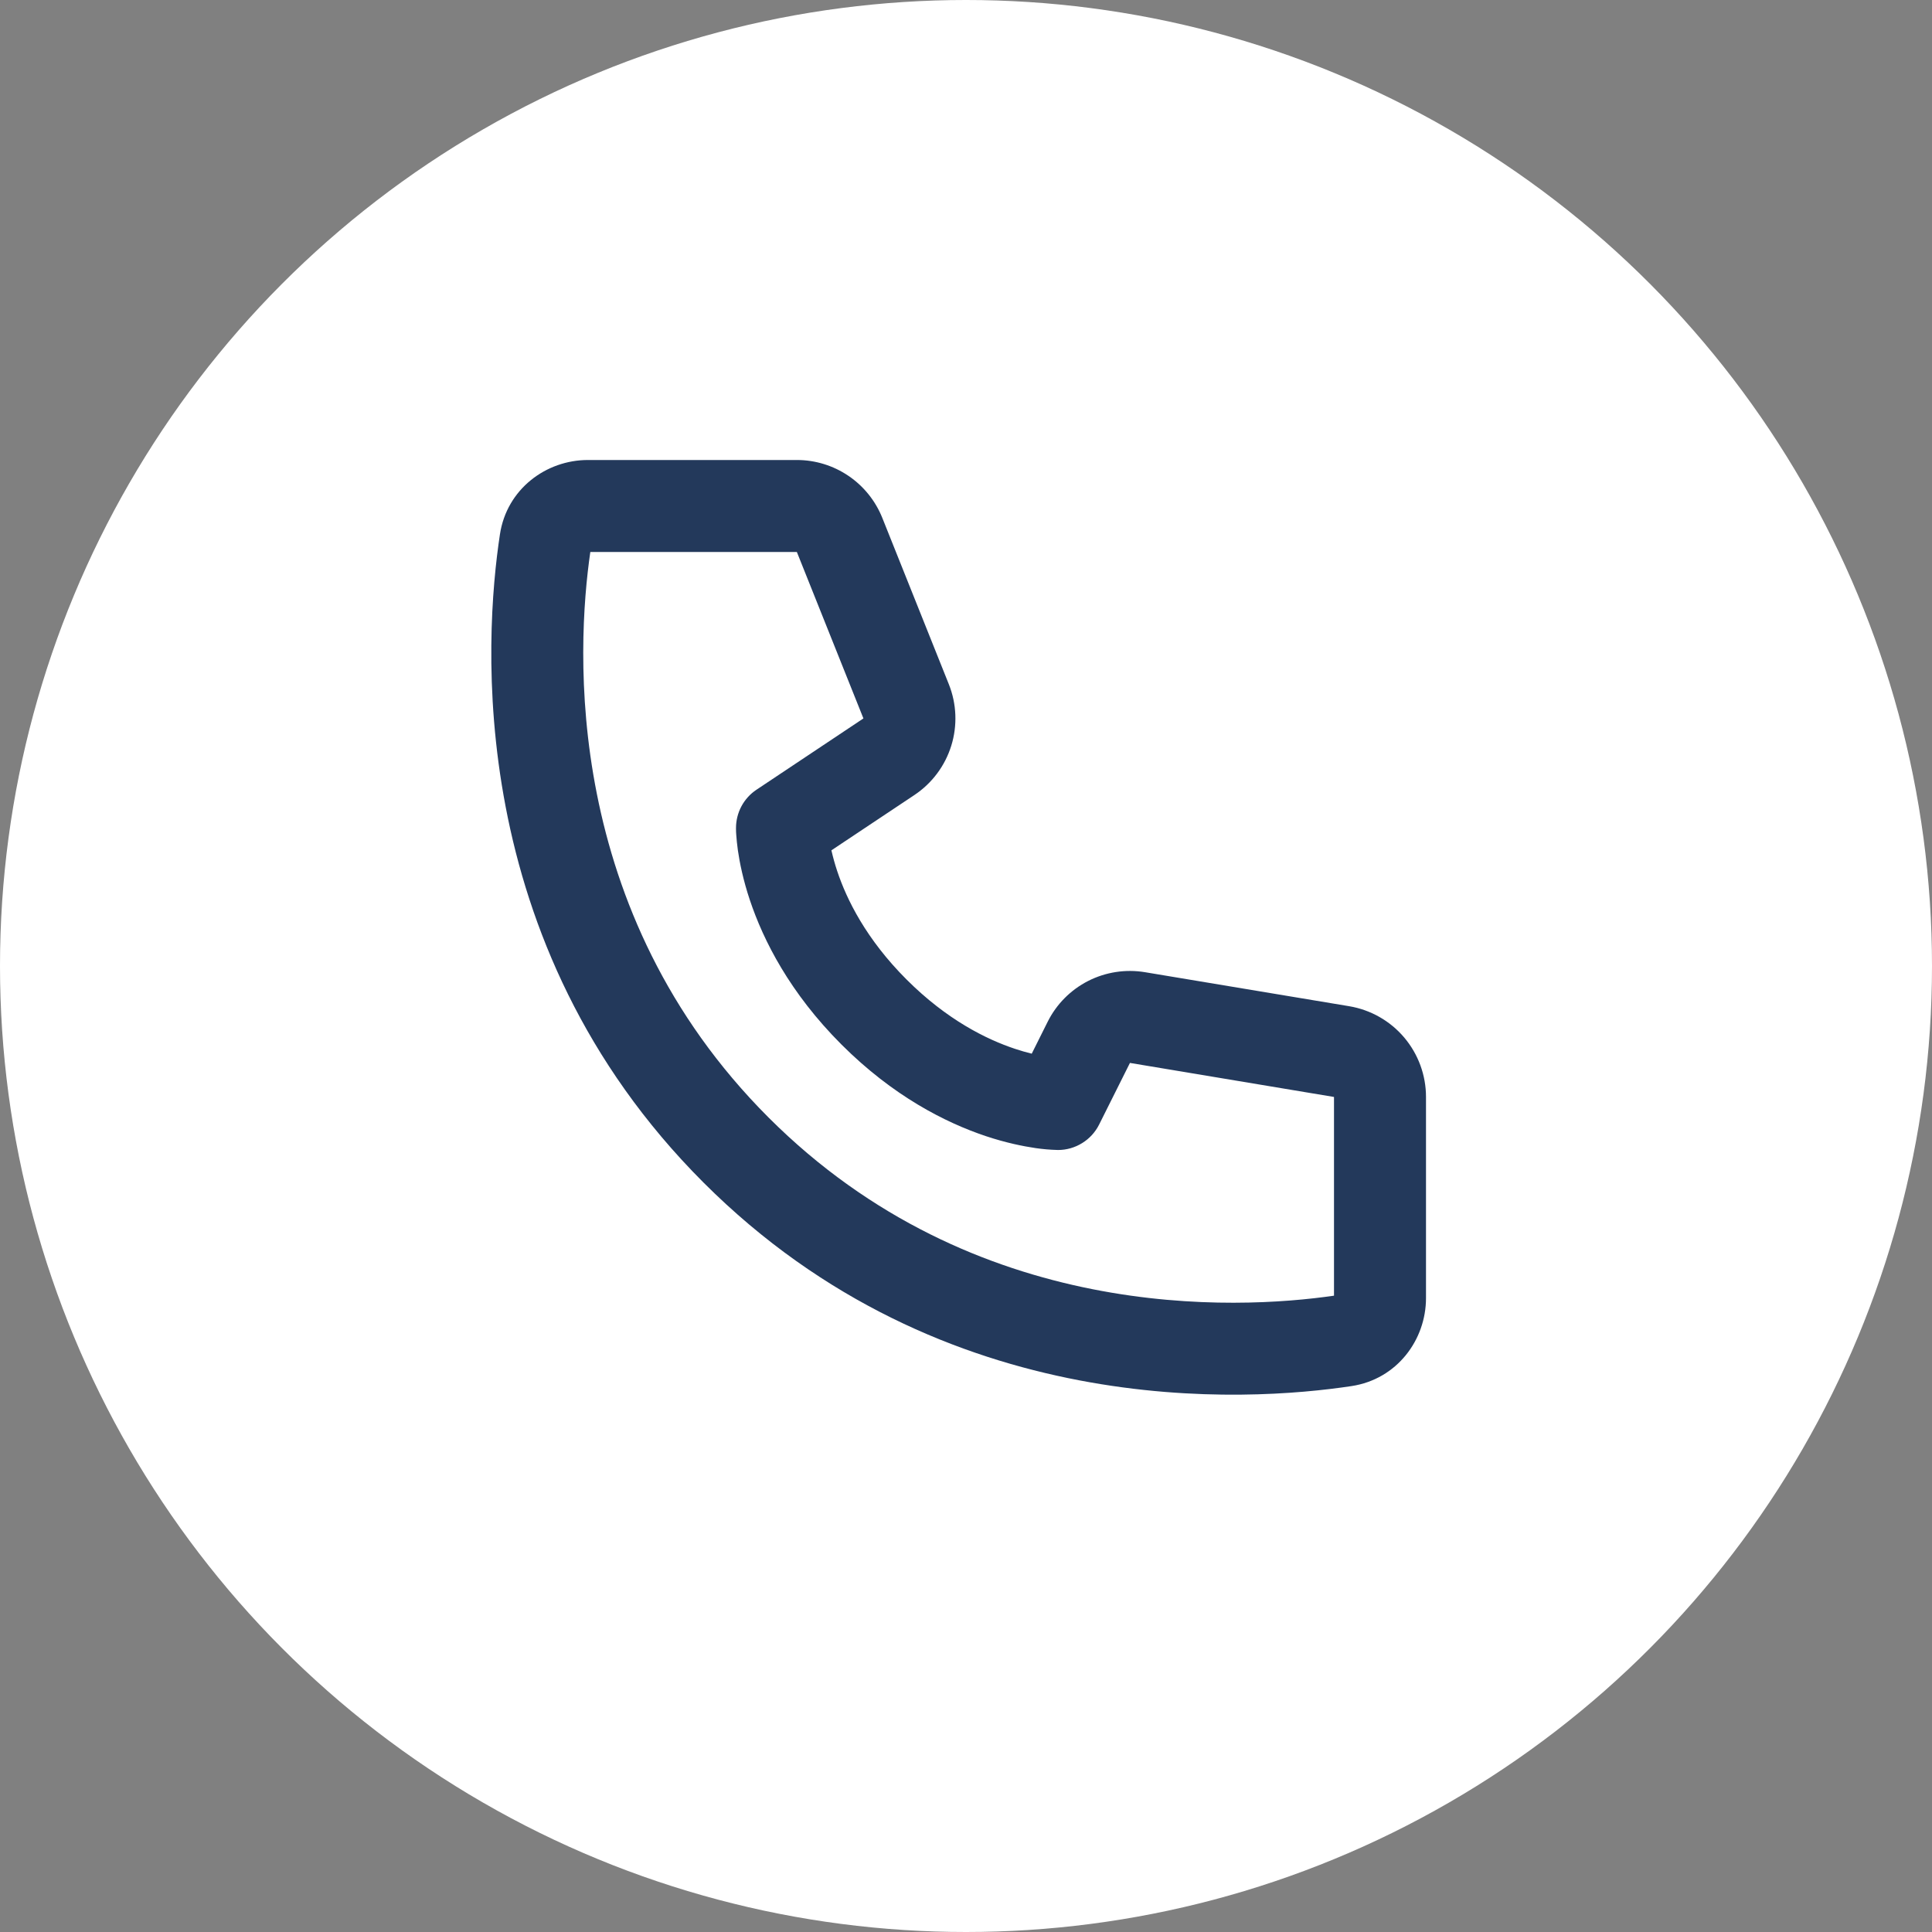
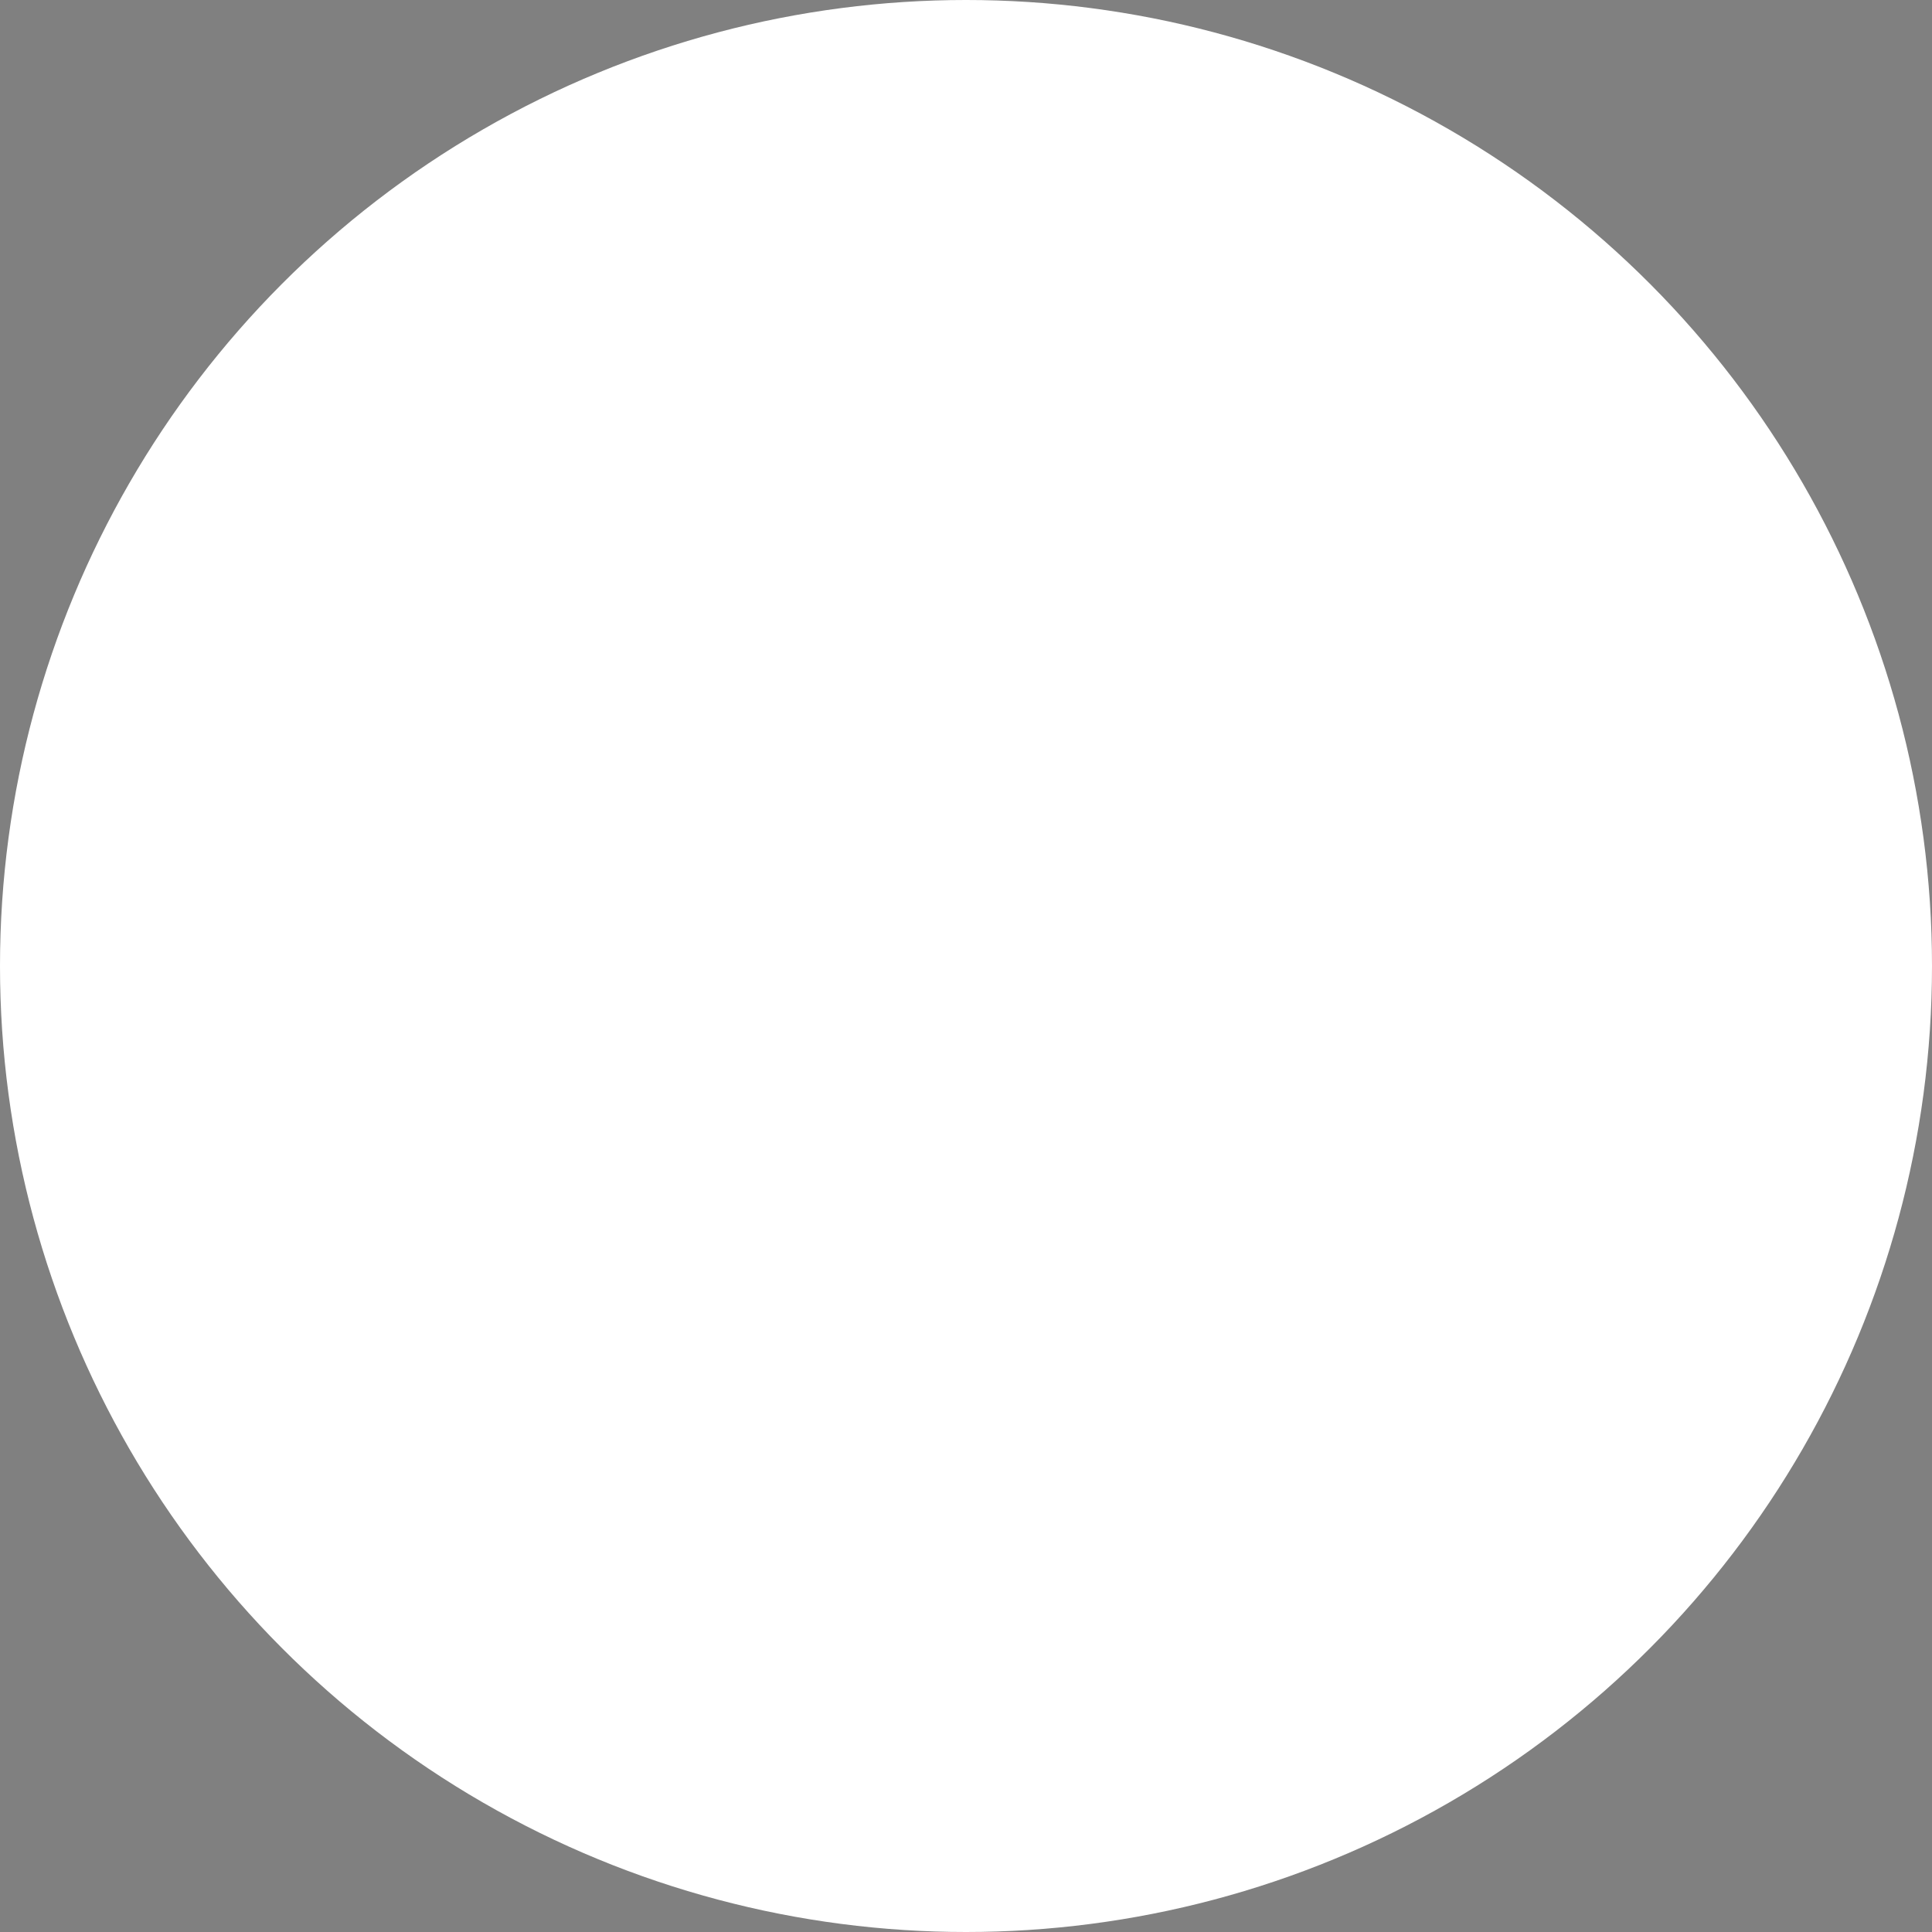
<svg xmlns="http://www.w3.org/2000/svg" width="42" height="42" viewBox="0 0 42 42" fill="none">
  <rect x="0" y="0" width="42" height="42" fill="#808080" stroke="none" />
  <circle cx="21" cy="21" r="21" fill="white" />
-   <path d="M12.833 12H17.323L18.77 15.618L16.445 17.168C16.308 17.259 16.196 17.383 16.118 17.528C16.041 17.673 16 17.835 16 18C16.003 18.094 16 18.001 16 18.001V18.022C16 18.067 16.002 18.111 16.006 18.156C16.011 18.239 16.023 18.349 16.041 18.486C16.08 18.756 16.155 19.128 16.301 19.566C16.595 20.446 17.171 21.585 18.293 22.707C19.415 23.829 20.554 24.405 21.433 24.699C21.872 24.845 22.243 24.919 22.515 24.959C22.668 24.981 22.823 24.995 22.978 24.999L22.991 25H22.999C22.999 25 23.111 24.994 23 25C23.186 25 23.367 24.948 23.525 24.85C23.683 24.753 23.811 24.613 23.894 24.447L24.564 23.107L29 23.847V28.167C26.889 28.472 21.187 28.773 16.707 24.293C12.227 19.813 12.527 14.11 12.833 12ZM18.073 18.486L19.88 17.282C20.262 17.027 20.544 16.649 20.68 16.211C20.816 15.773 20.797 15.301 20.627 14.875L19.18 11.257C19.031 10.886 18.775 10.568 18.444 10.344C18.113 10.12 17.723 10 17.323 10H12.781C11.872 10 11.017 10.631 10.868 11.617C10.528 13.859 10.067 20.481 15.293 25.707C20.519 30.933 27.141 30.471 29.383 30.132C30.369 29.982 31 29.128 31 28.219V23.847C31 23.374 30.832 22.916 30.526 22.554C30.22 22.193 29.796 21.952 29.329 21.874L24.893 21.135C24.471 21.065 24.038 21.131 23.656 21.325C23.275 21.519 22.966 21.83 22.775 22.213L22.429 22.906C22.307 22.876 22.186 22.841 22.066 22.801C21.446 22.595 20.585 22.171 19.707 21.293C18.829 20.415 18.405 19.554 18.199 18.933C18.15 18.786 18.109 18.637 18.074 18.486H18.073Z" fill="#23395B" />
</svg>